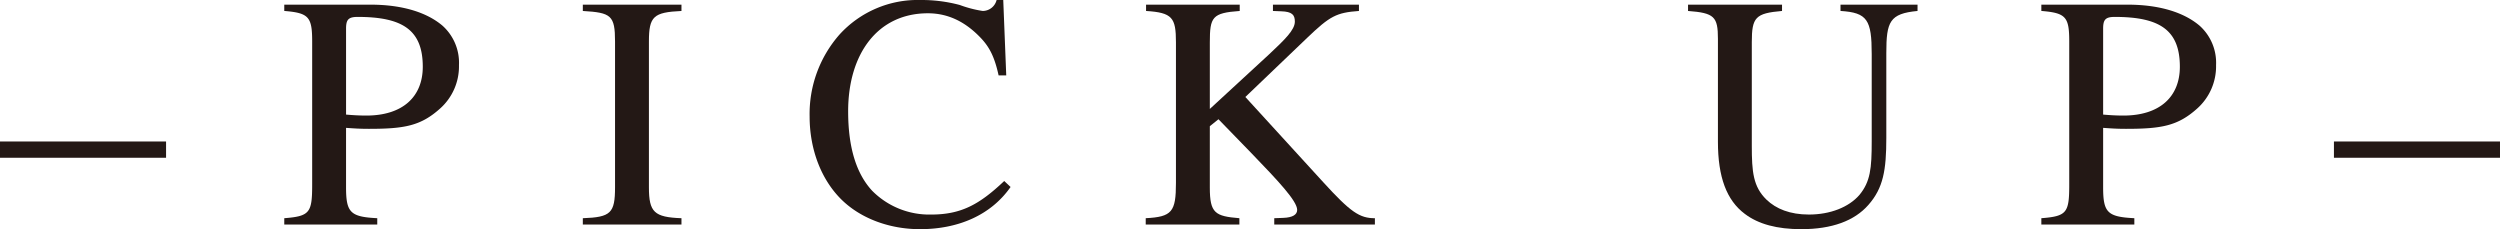
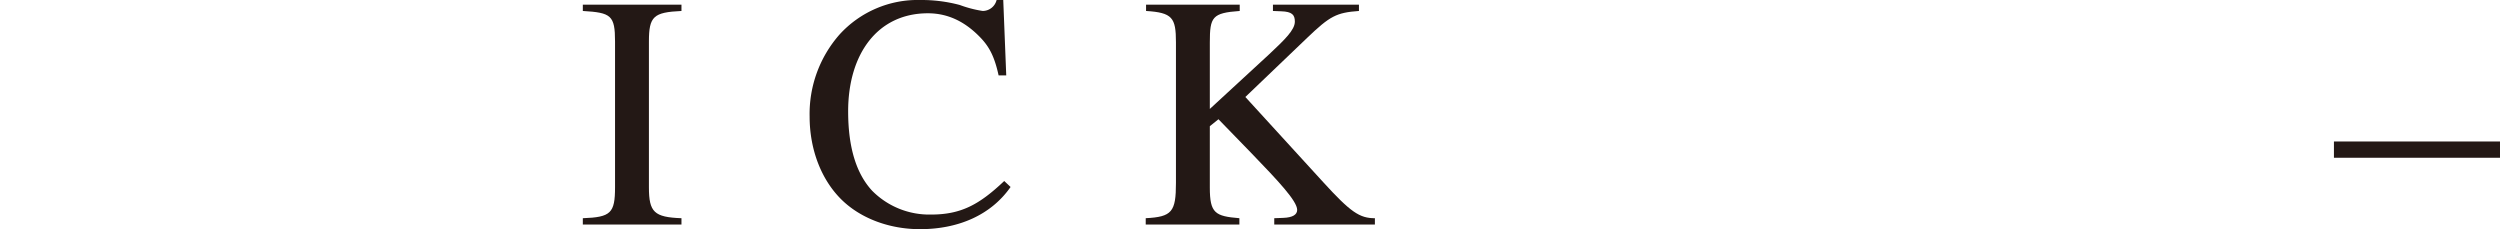
<svg xmlns="http://www.w3.org/2000/svg" width="512.72" height="47" viewBox="0 0 512.72 47">
  <g id="title04" transform="translate(-702.127 -7349.22)">
-     <path id="パス_20" data-name="パス 20" d="M702.127,7381.574v-3.337h34.058v3.337Z" fill="#231815" />
-     <path id="パス_21" data-name="パス 21" d="M778.07,7350.173c6.812,0,11.716,1.7,14.781,4.292a10.193,10.193,0,0,1,3.406,8.1,11.587,11.587,0,0,1-3.883,8.923c-3.95,3.542-7.288,4.155-14.576,4.155-1.772,0-2.861-.068-4.7-.2v12.193c0,5.176.885,6.062,6.4,6.335v1.294H760.428v-1.294c5.313-.41,5.722-1.159,5.722-7.016v-29.222c0-5.041-.681-5.858-5.722-6.266v-1.295ZM773.1,7372.72c1.566.135,2.793.2,4.155.2,7.492,0,11.579-3.883,11.579-10.013,0-7.493-4.087-10.218-13.351-10.218-1.975,0-2.383.614-2.383,2.452Z" fill="#231815" />
    <path id="パス_22" data-name="パス 22" d="M821.657,7395.266v-1.294c5.721-.205,6.607-1.022,6.607-6.335v-29.9c0-5.382-.818-5.926-6.607-6.266v-1.295h20.23v1.295c-5.722.272-6.675,1.09-6.675,6.266v29.9c0,5.108,1.09,6.13,6.675,6.335v1.294Z" fill="#231815" />
    <path id="パス_23" data-name="パス 23" d="M909.385,7387.568c-3.951,5.654-10.558,8.652-18.6,8.652-6.2,0-12.124-2.18-16.075-6.063-4.155-4.087-6.539-10.285-6.539-17.029a24.621,24.621,0,0,1,6.13-16.824,21.665,21.665,0,0,1,16.552-7.084,30.418,30.418,0,0,1,8.106,1.021,24.071,24.071,0,0,0,4.7,1.227,2.949,2.949,0,0,0,2.86-2.248h1.363l.613,15.462h-1.566c-.818-3.746-1.84-5.722-3.542-7.561-3-3.2-6.539-5.177-10.967-5.177-10.285,0-16.348,8.311-16.348,20.094,0,7.493,1.7,12.806,4.9,16.279a16.481,16.481,0,0,0,12.125,4.905c6.13,0,9.876-2.043,14.985-6.879Z" fill="#231815" />
    <path id="パス_24" data-name="パス 24" d="M963.461,7395.266v-1.294l1.839-.069c1.975-.068,2.86-.681,2.86-1.634,0-1.839-3.95-6-9.331-11.581l-6.812-7.015-1.771,1.43v12.6c0,5.245,1.09,5.857,6.063,6.267v1.294H937.1v-1.294c5.381-.273,6.2-1.3,6.2-7.221V7357.87c0-5.04-.749-6.062-6.13-6.4v-1.295h19.208v1.295c-5.653.408-6.13,1.225-6.13,6.47v13.623l12.125-11.17c3.27-3.066,5.313-5.04,5.313-6.744,0-1.362-.545-2.044-2.793-2.111l-1.7-.068v-1.295H980.83v1.295c-4.632.34-5.926,1.021-10.626,5.517l-12.67,12.124,15.94,17.438c5.653,6.2,7.492,7.425,10.626,7.425v1.294Z" fill="#231815" />
-     <path id="パス_25" data-name="パス 25" d="M1095.388,7351.468c-5.722.545-6.4,2.179-6.4,8.65v17.369c0,6.608-.613,10.285-3.677,13.76-2.862,3.27-7.494,4.973-13.76,4.973-4.973,0-8.787-1.023-11.579-3.134-3.747-2.793-5.518-7.561-5.518-14.781v-21.116c0-4.563-.749-5.313-6.13-5.721v-1.295H1067.6v1.295c-5.45.476-6.2,1.294-6.2,6.4v21.252c0,5.314.272,8.379,3,11.035,1.975,1.907,4.836,3.065,8.718,3.065,4.36,0,8.174-1.5,10.354-4.019,2.248-2.725,2.52-5.449,2.52-10.966v-17.915c0-7.015-.885-8.514-6.4-8.854v-1.295h15.8Z" fill="#231815" />
-     <path id="パス_26" data-name="パス 26" d="M1138.428,7350.173c6.811,0,11.716,1.7,14.781,4.292a10.193,10.193,0,0,1,3.406,8.1,11.59,11.59,0,0,1-3.883,8.923c-3.951,3.542-7.289,4.155-14.577,4.155-1.77,0-2.86-.068-4.7-.2v12.193c0,5.176.886,6.062,6.4,6.335v1.294h-19.072v-1.294c5.314-.41,5.722-1.159,5.722-7.016v-29.222c0-5.041-.682-5.858-5.722-6.266v-1.295Zm-4.973,22.547c1.567.135,2.793.2,4.155.2,7.494,0,11.58-3.883,11.58-10.013,0-7.493-4.086-10.218-13.35-10.218-1.976,0-2.385.614-2.385,2.452Z" fill="#231815" />
    <path id="パス_27" data-name="パス 27" d="M1180.789,7381.574v-3.337h34.058v3.337Z" fill="#231815" />
  </g>
</svg>